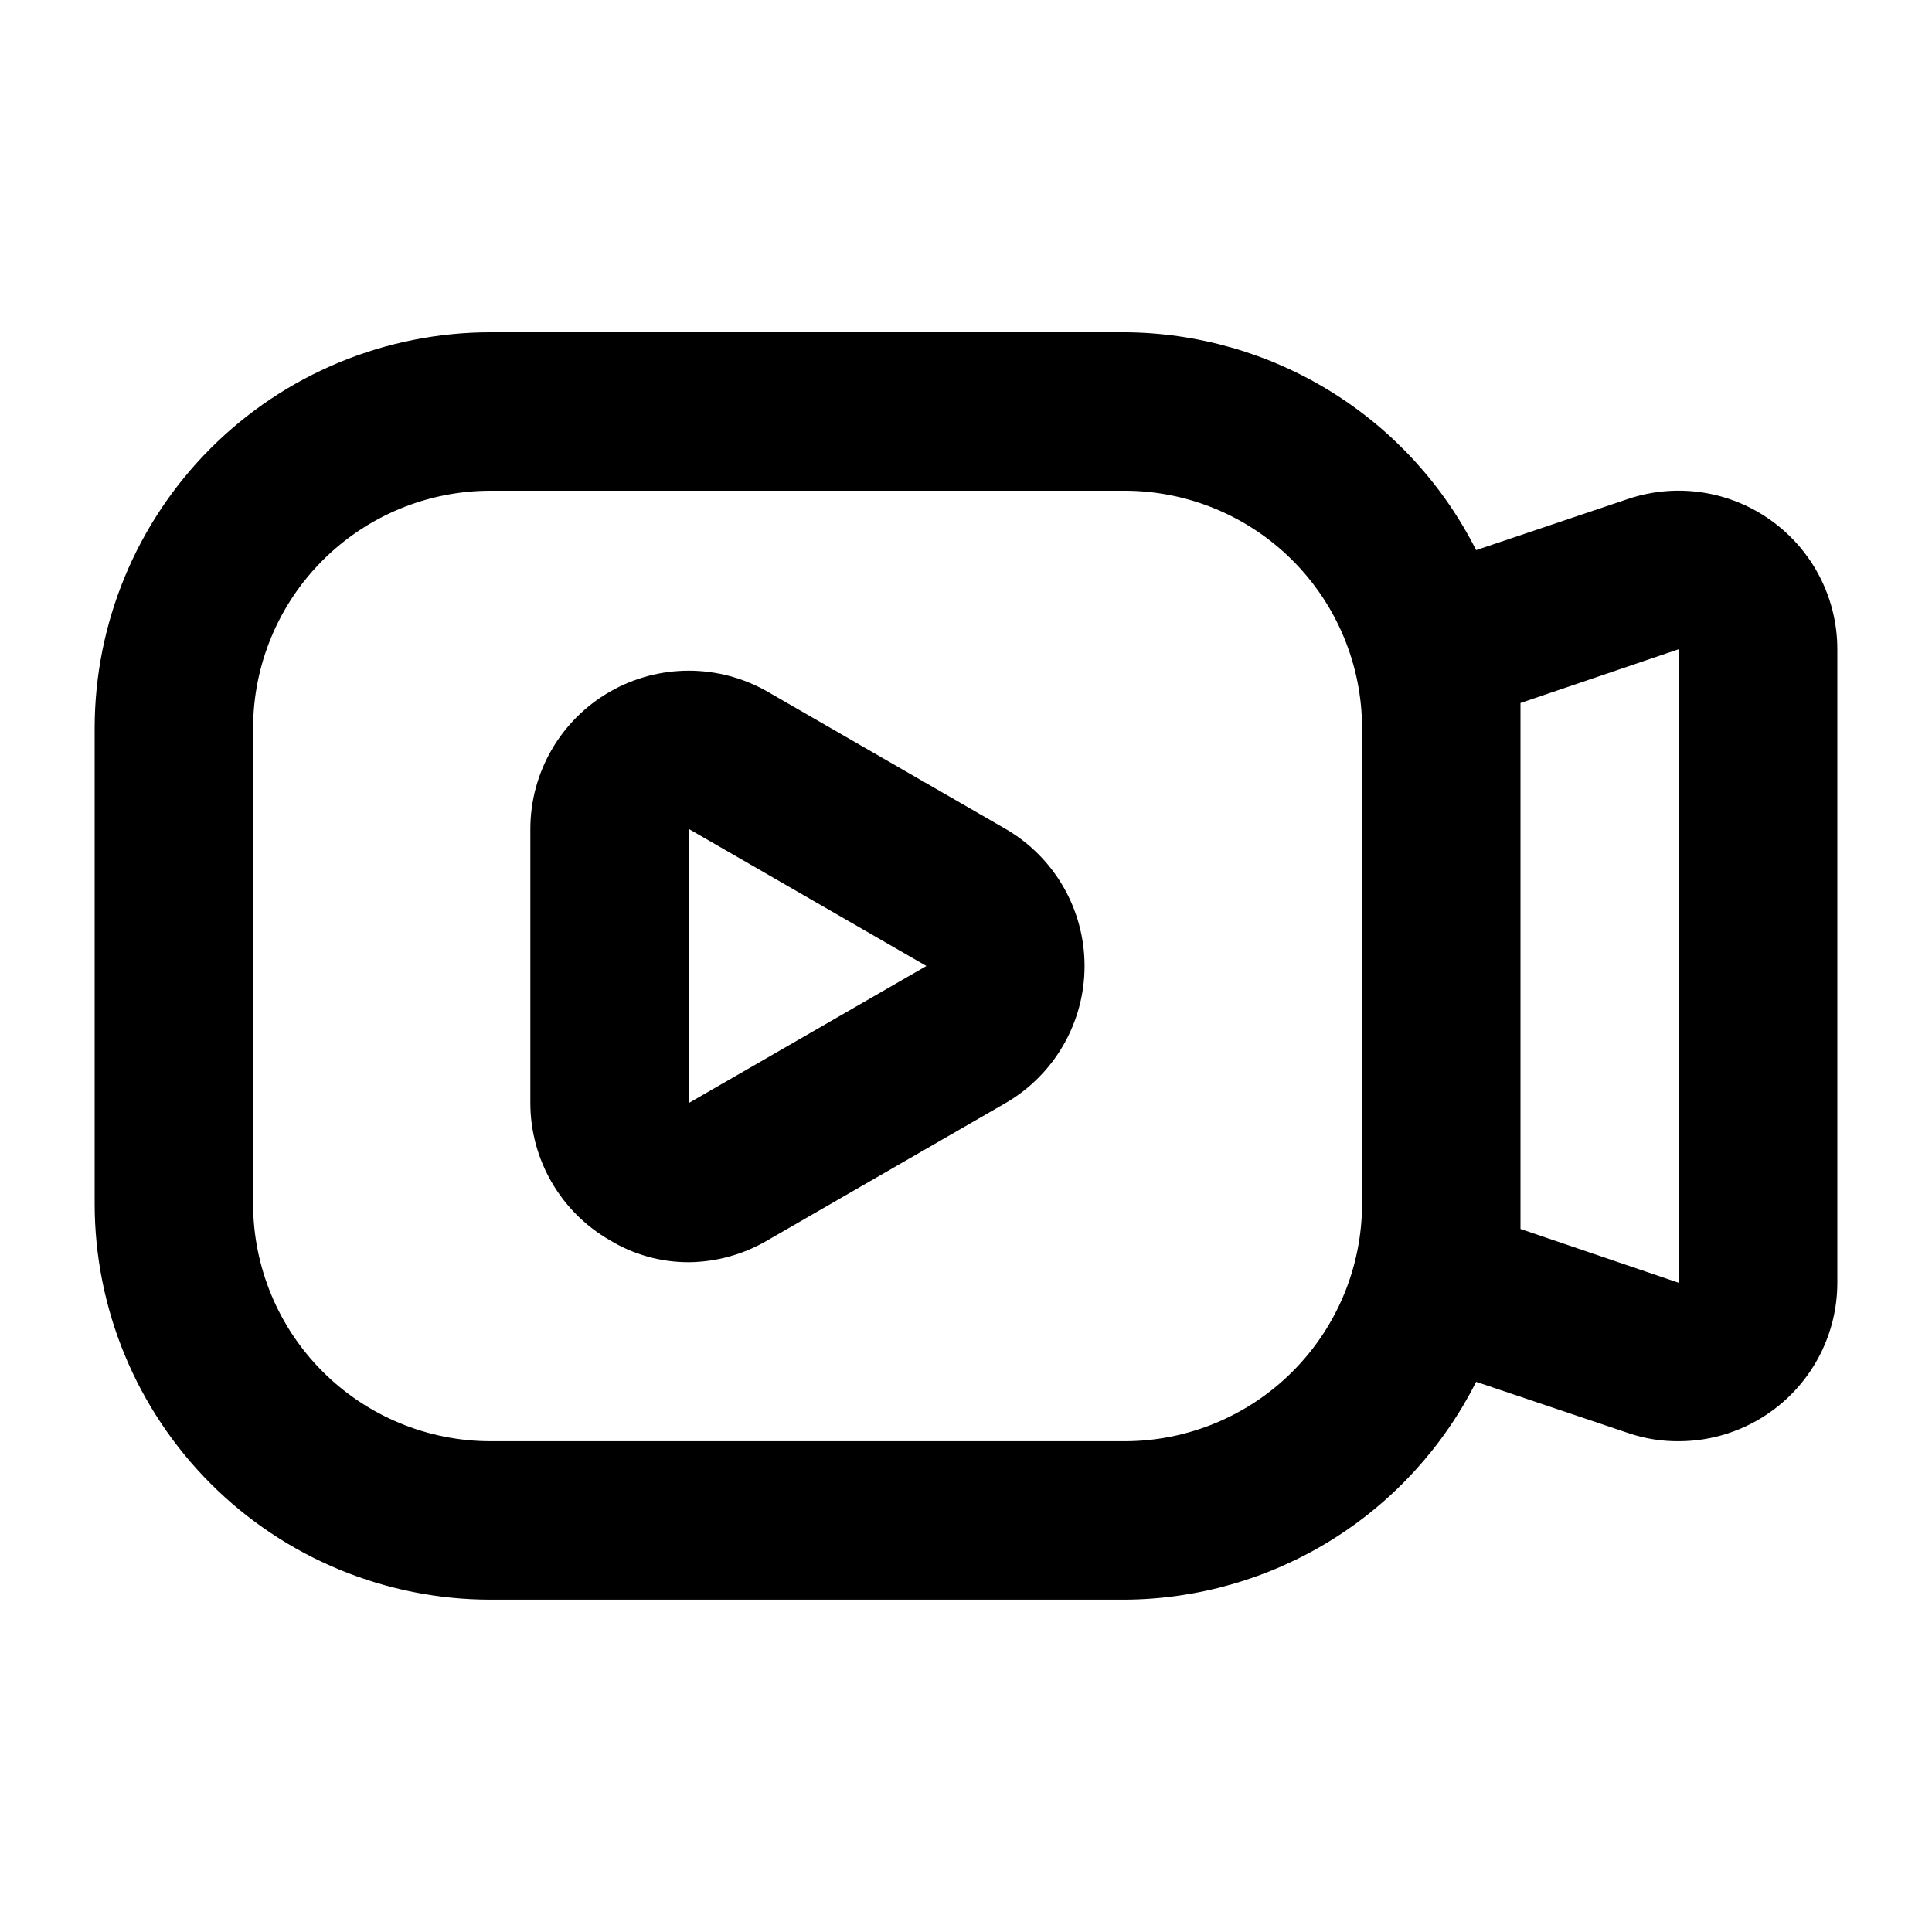
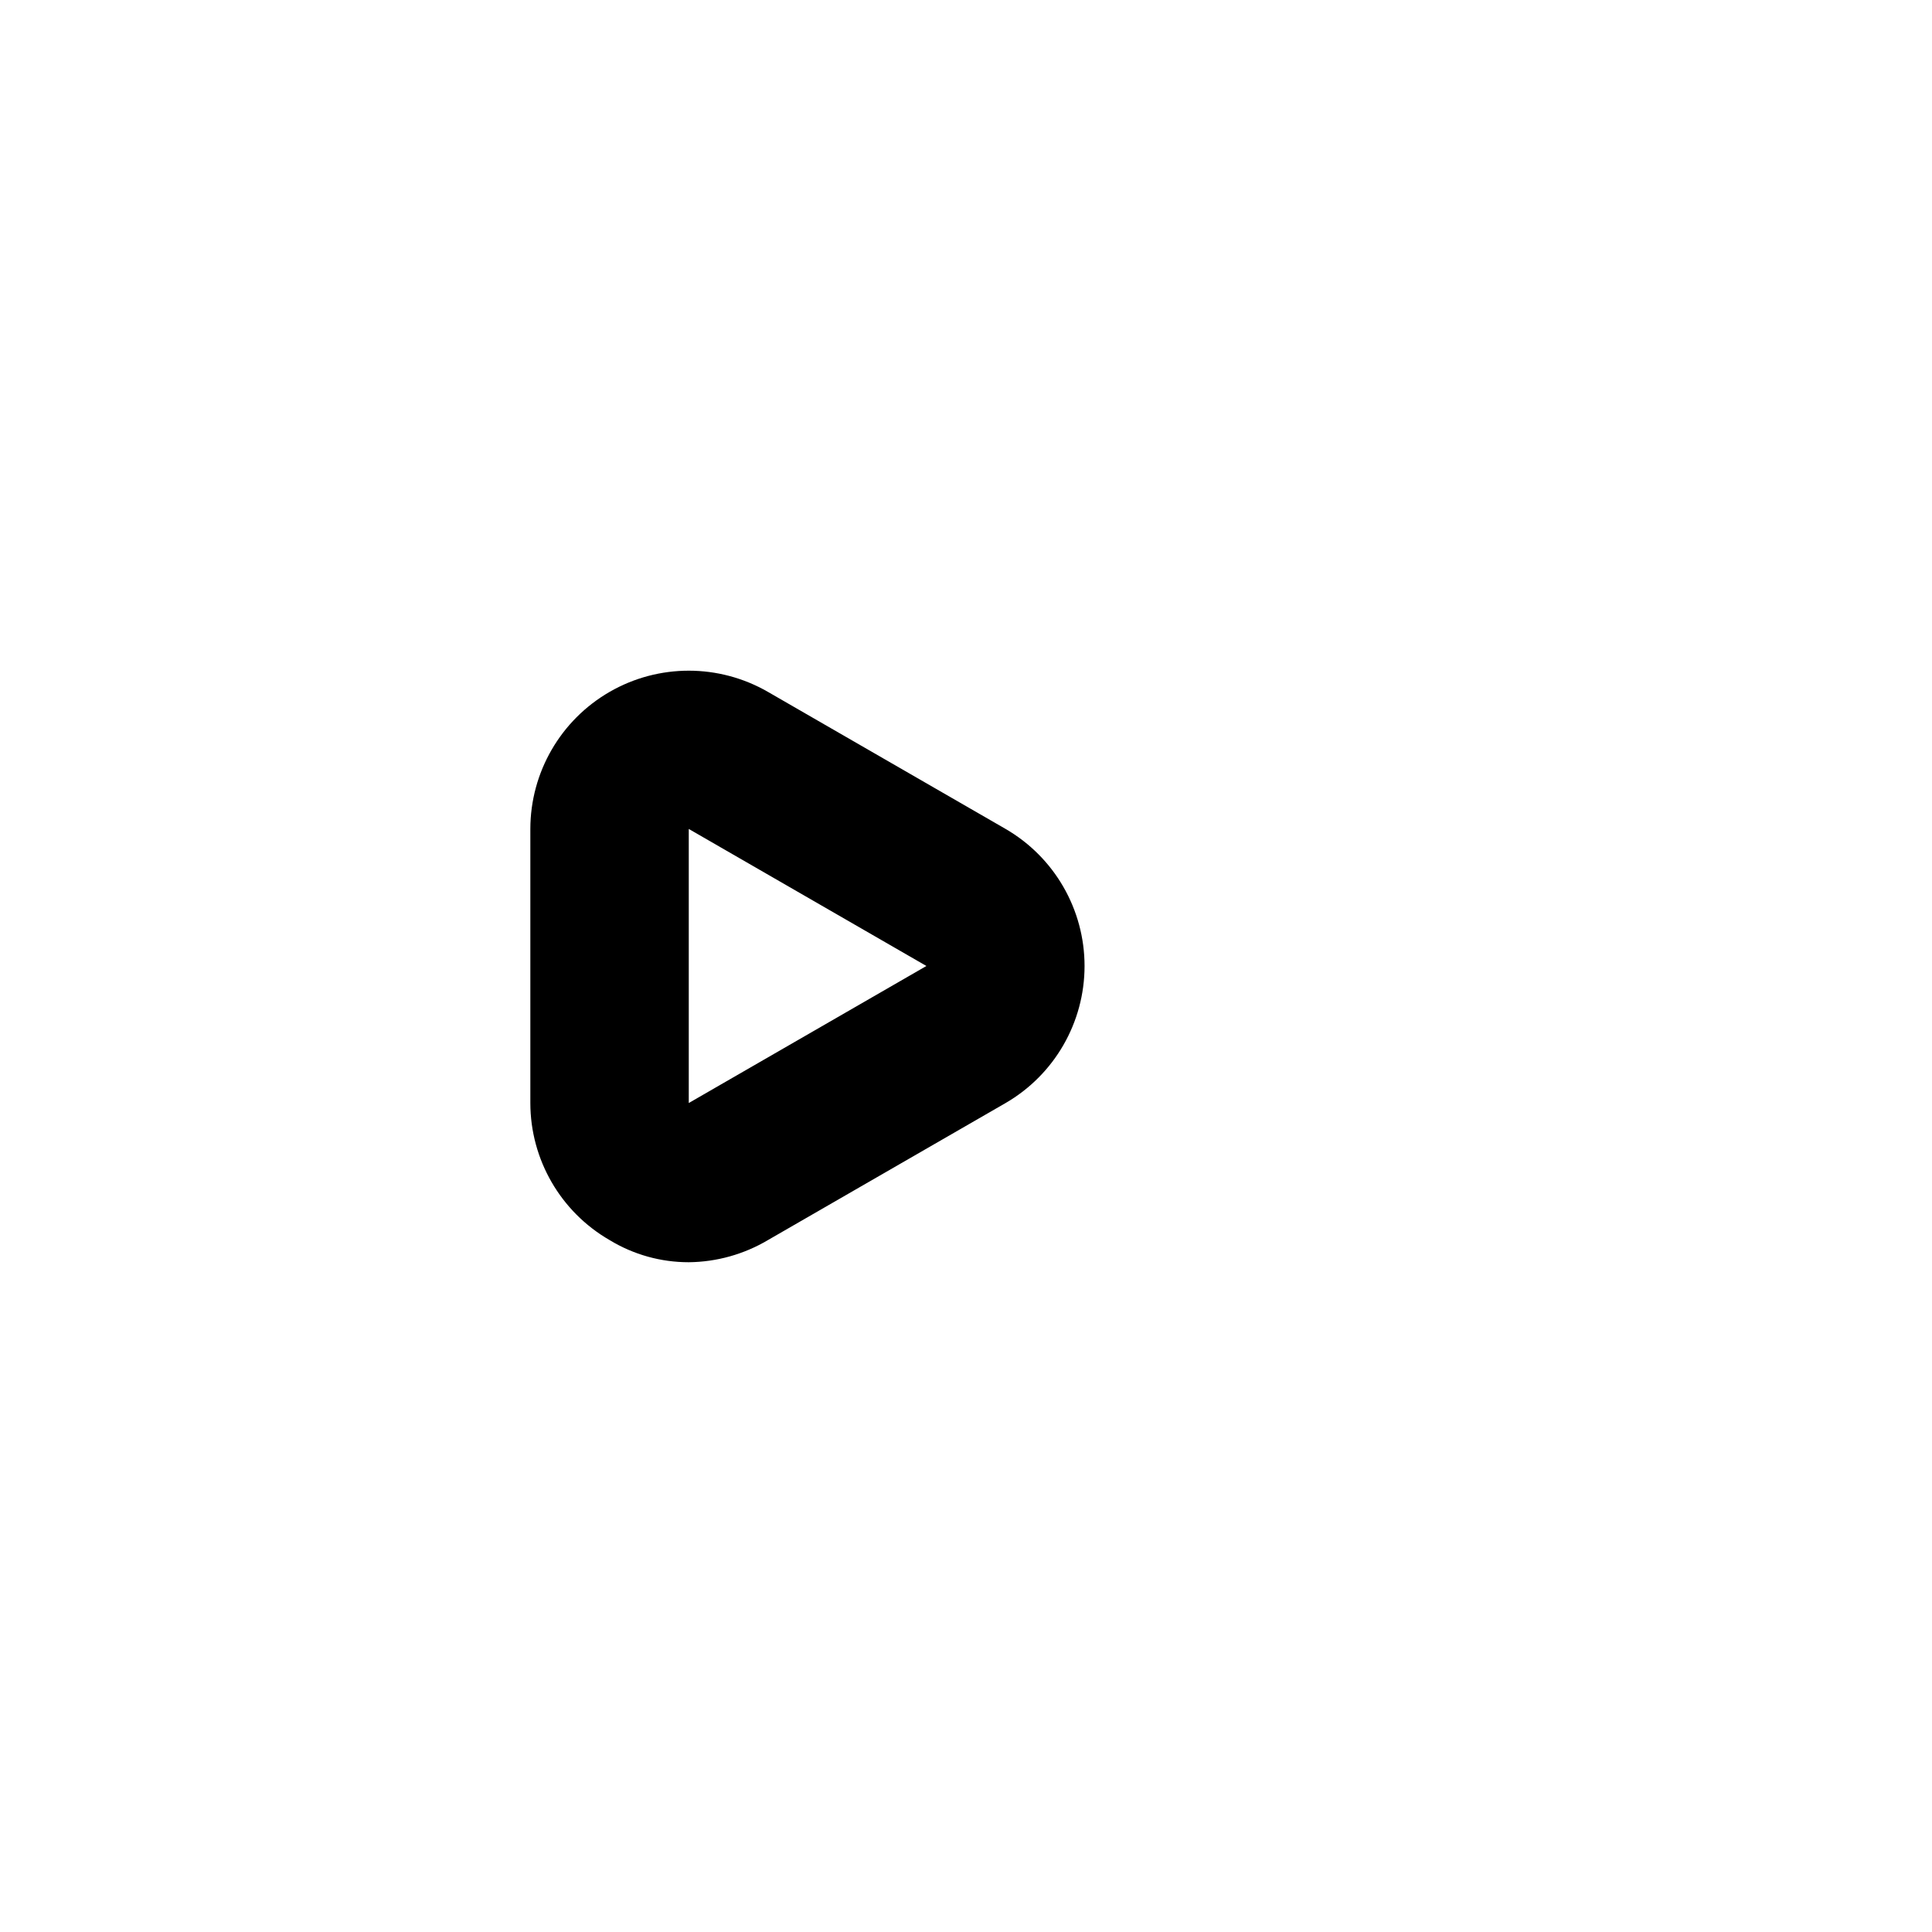
<svg xmlns="http://www.w3.org/2000/svg" fill="#000000" width="800px" height="800px" version="1.1" viewBox="144 144 512 512">
  <g>
-     <path d="m613.49 282.02c-10.922-7.914-24.977-10.102-37.785-5.879l-40.516 13.645c-8.707-17.277-22.02-31.812-38.465-42-16.449-10.188-35.395-15.629-54.738-15.727h-167.94c-27.84 0-54.535 11.059-74.219 30.742-19.684 19.684-30.742 46.379-30.742 74.219v125.95c0 27.836 11.059 54.531 30.742 74.215s46.379 30.742 74.219 30.742h167.94c19.344-0.098 38.289-5.539 54.738-15.727 16.445-10.188 29.758-24.723 38.465-42l40.516 13.645c4.262 1.43 8.73 2.137 13.223 2.098 8.824-0.012 17.418-2.801 24.562-7.977 10.93-7.883 17.41-20.531 17.422-34.008v-167.93c-0.012-13.477-6.492-26.125-17.422-34.008zm-108.53 180.95c0 16.699-6.633 32.719-18.445 44.527-11.809 11.812-27.828 18.445-44.527 18.445h-167.94c-16.703 0-32.723-6.633-44.531-18.445-11.812-11.809-18.445-27.828-18.445-44.527v-125.95c0-16.703 6.633-32.723 18.445-44.531 11.809-11.812 27.828-18.445 44.531-18.445h167.94c16.699 0 32.719 6.633 44.527 18.445 11.812 11.809 18.445 27.828 18.445 44.531zm41.984 6.719v-6.719-125.95-6.719l41.984-14.273v167.94z" />
    <path d="m410.5 363.68-62.977-36.316c-12.984-7.496-28.98-7.5-41.965-0.012-12.988 7.488-20.996 21.336-21.012 36.328v72.633c0.016 14.984 8.016 28.824 20.992 36.316 6.324 3.848 13.586 5.883 20.992 5.875 7.391-0.074 14.633-2.102 20.992-5.875l62.977-36.316c12.945-7.512 20.918-21.348 20.918-36.316s-7.973-28.809-20.918-36.316zm-83.969 72.633v-72.633l62.977 36.316z" />
  </g>
</svg>